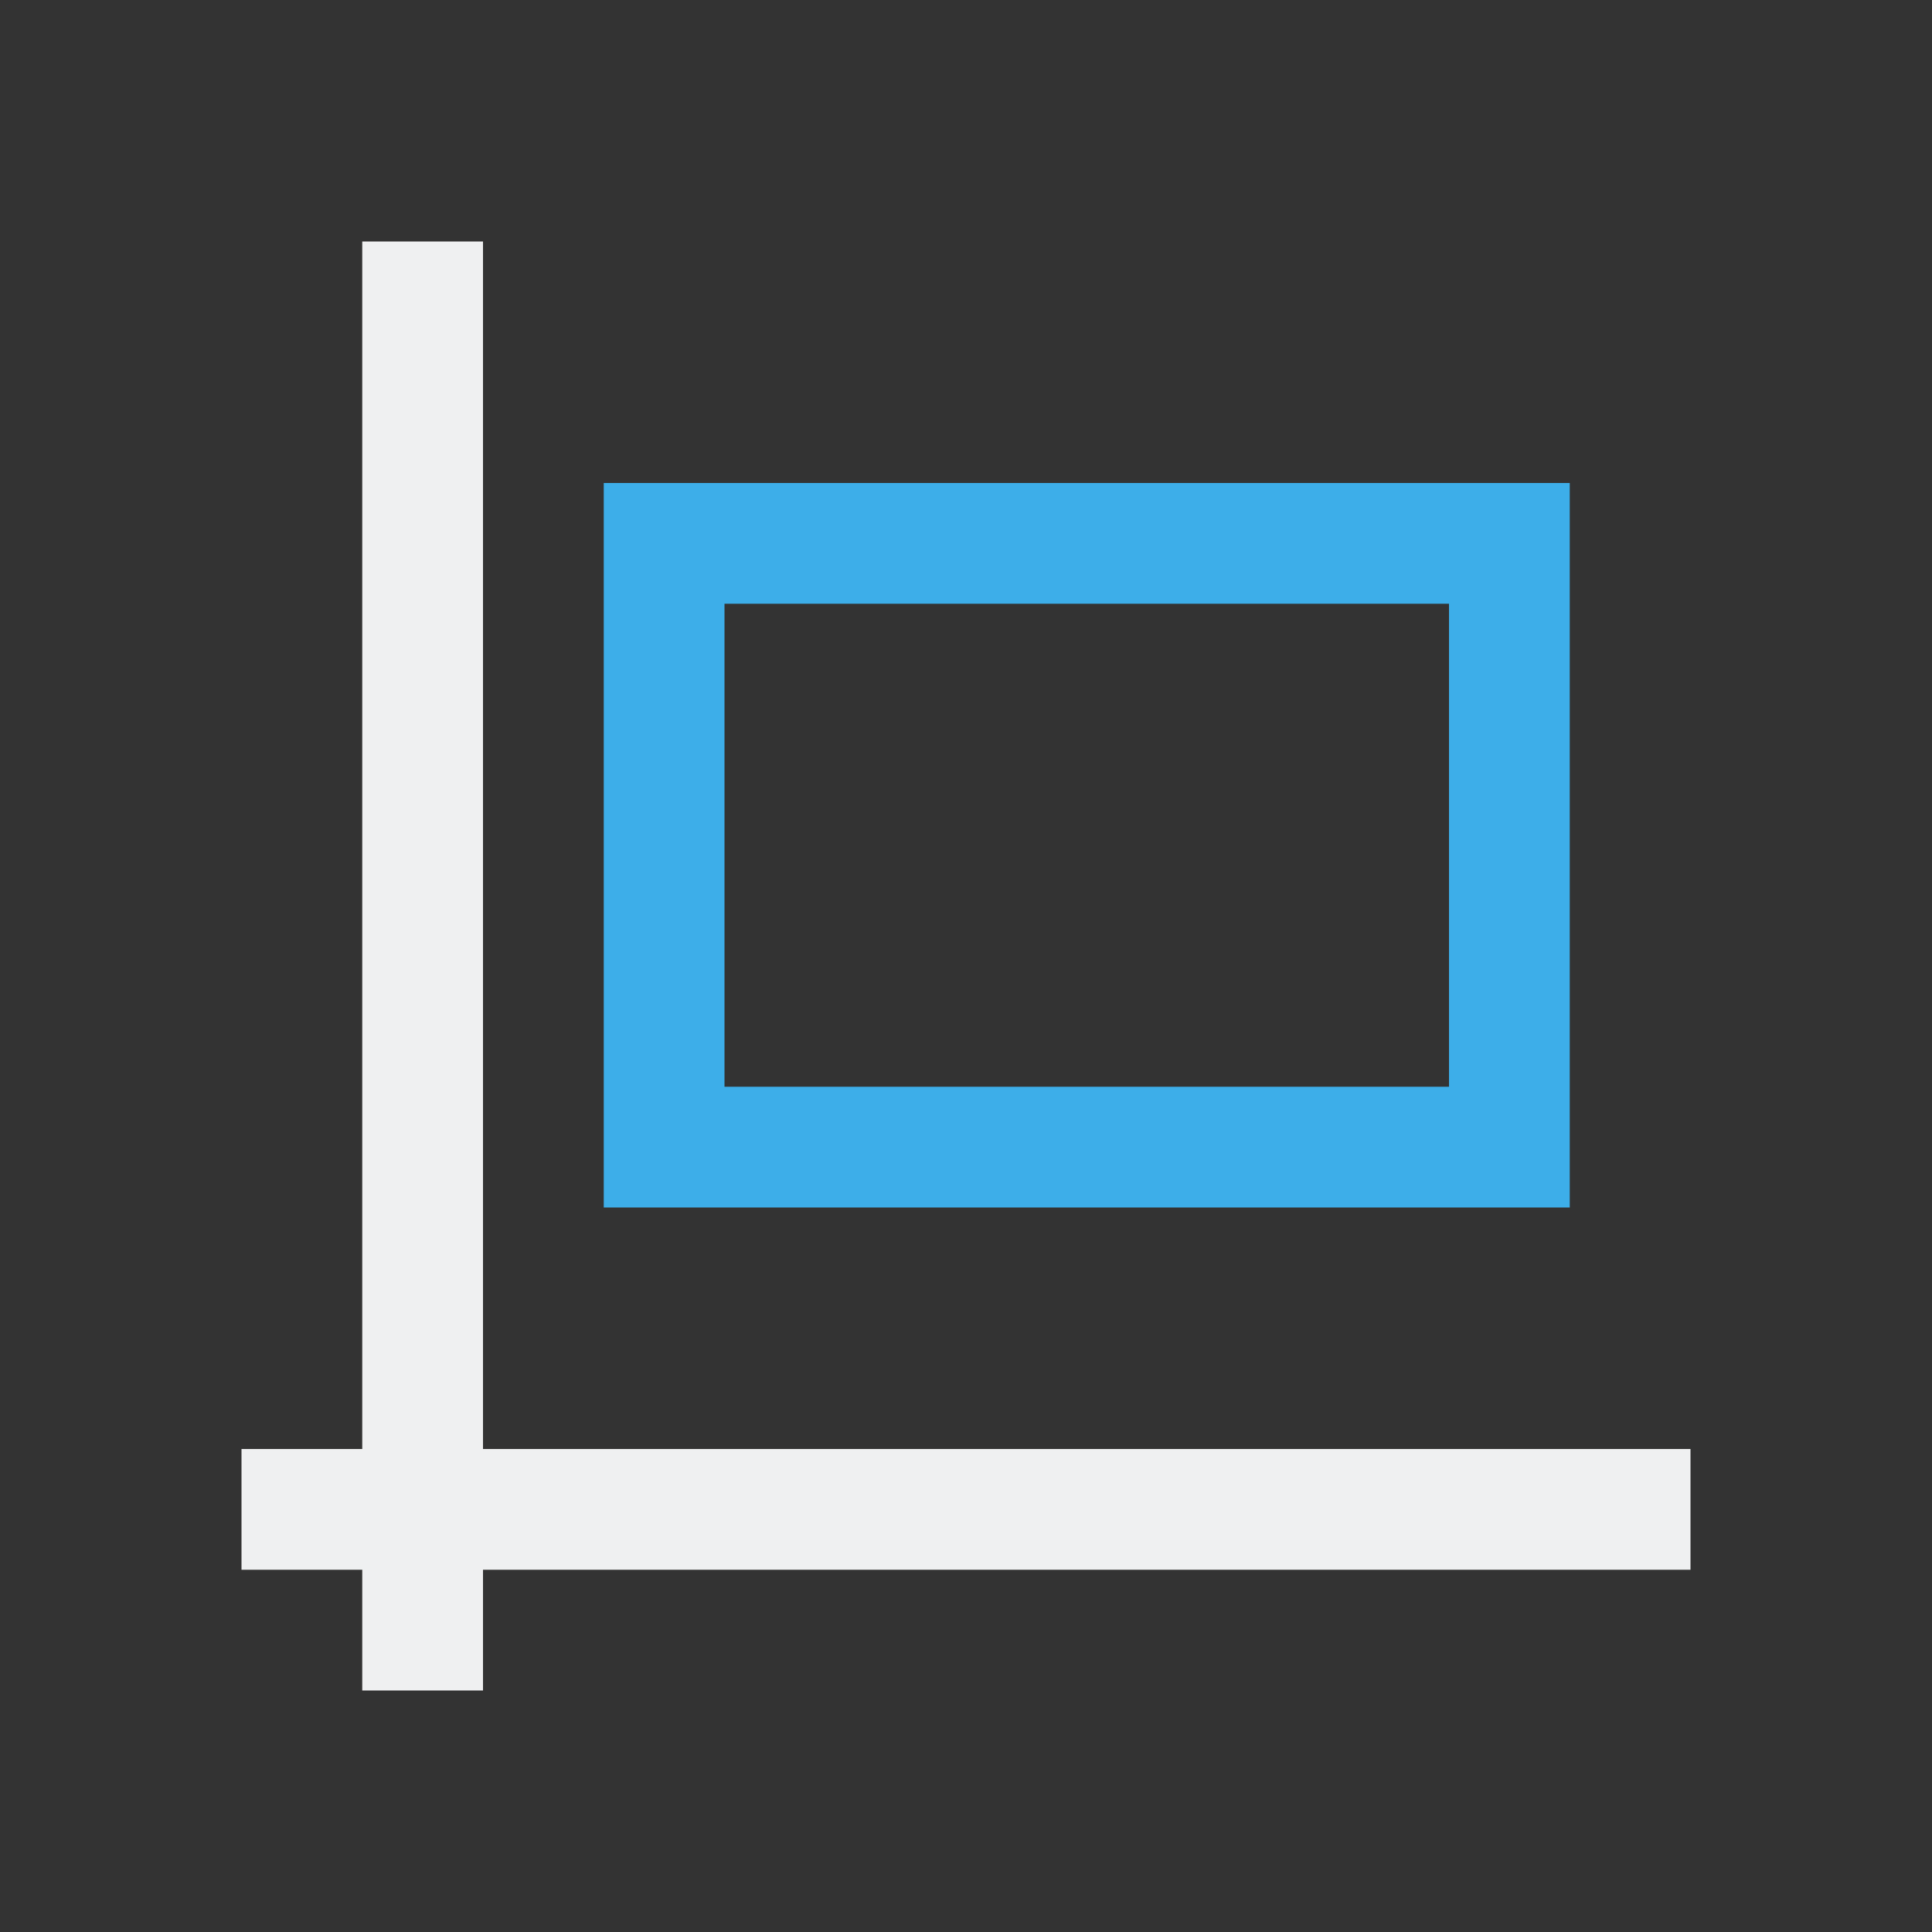
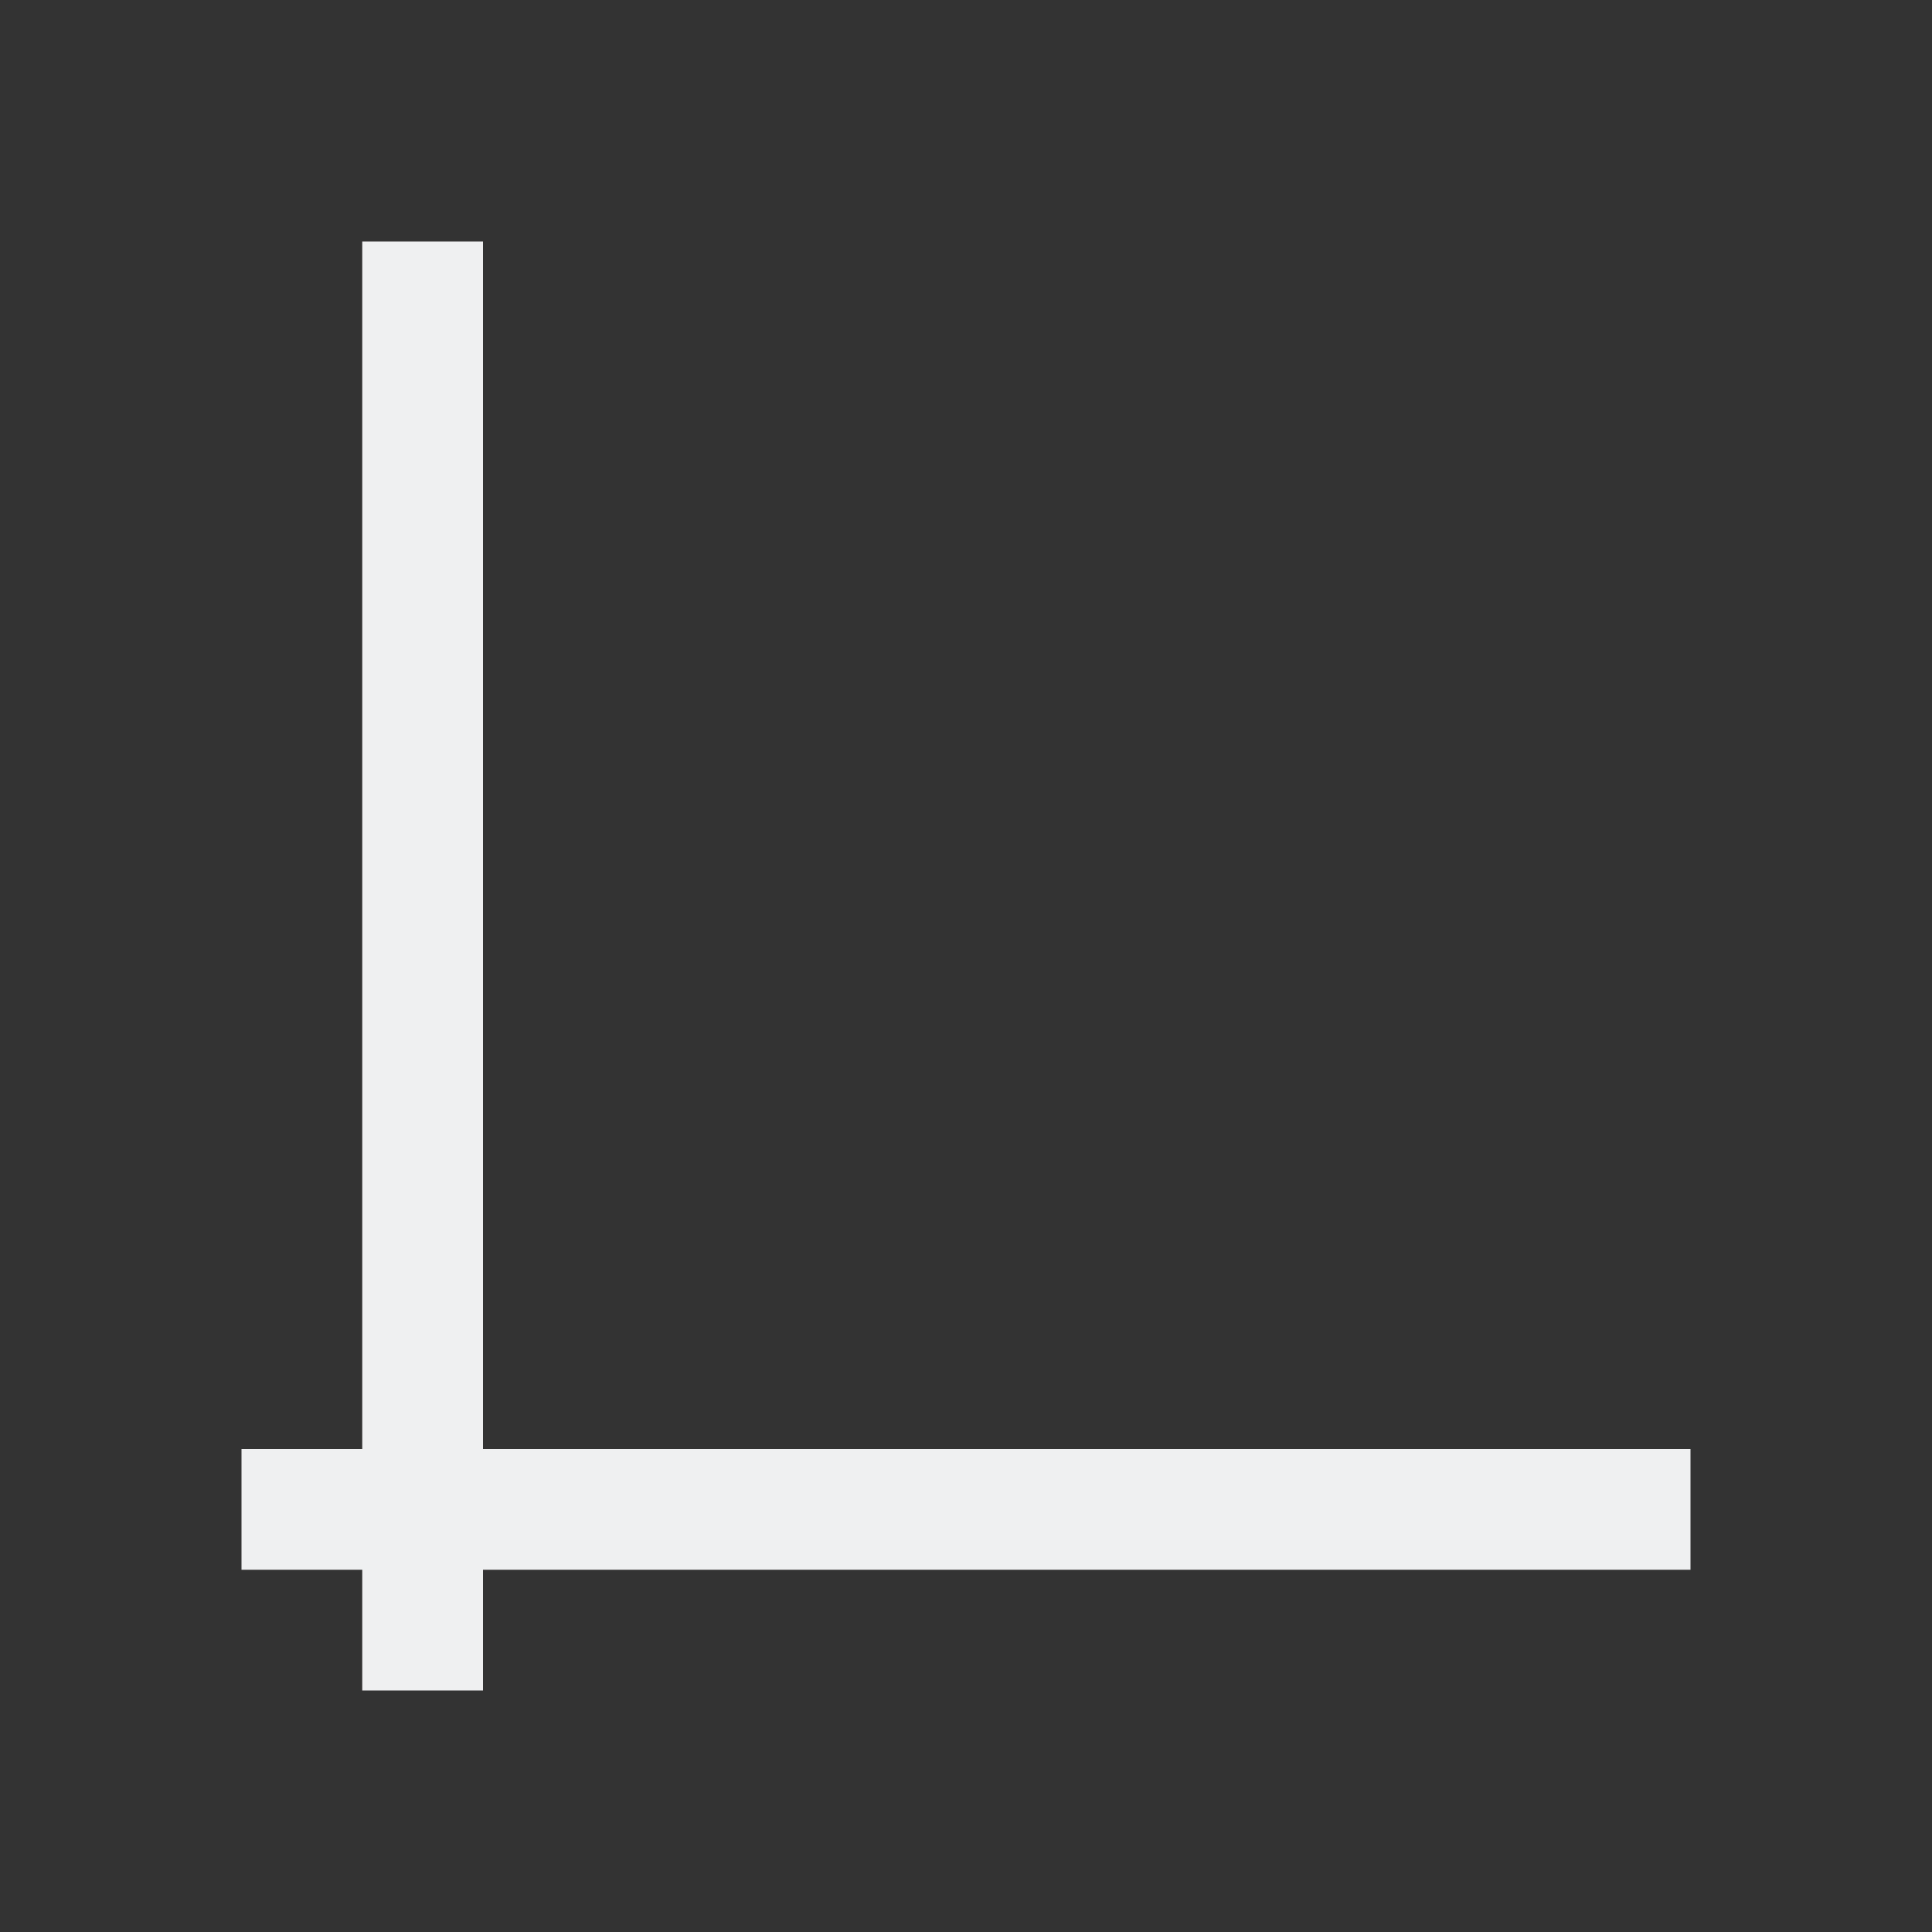
<svg xmlns="http://www.w3.org/2000/svg" viewBox="0 0 16 16">
  <rect x="0" y="0" width="16" height="16" fill="#333333" stroke="none" />
  <path d="m3 2v10h-1v1h1v1h1v-1h10v-1h-10v-10z" fill="#eff0f1" />
-   <path d="m5 4v6h8v-6zm1 1h6v4h-6z" fill="#3daee9" />
</svg>